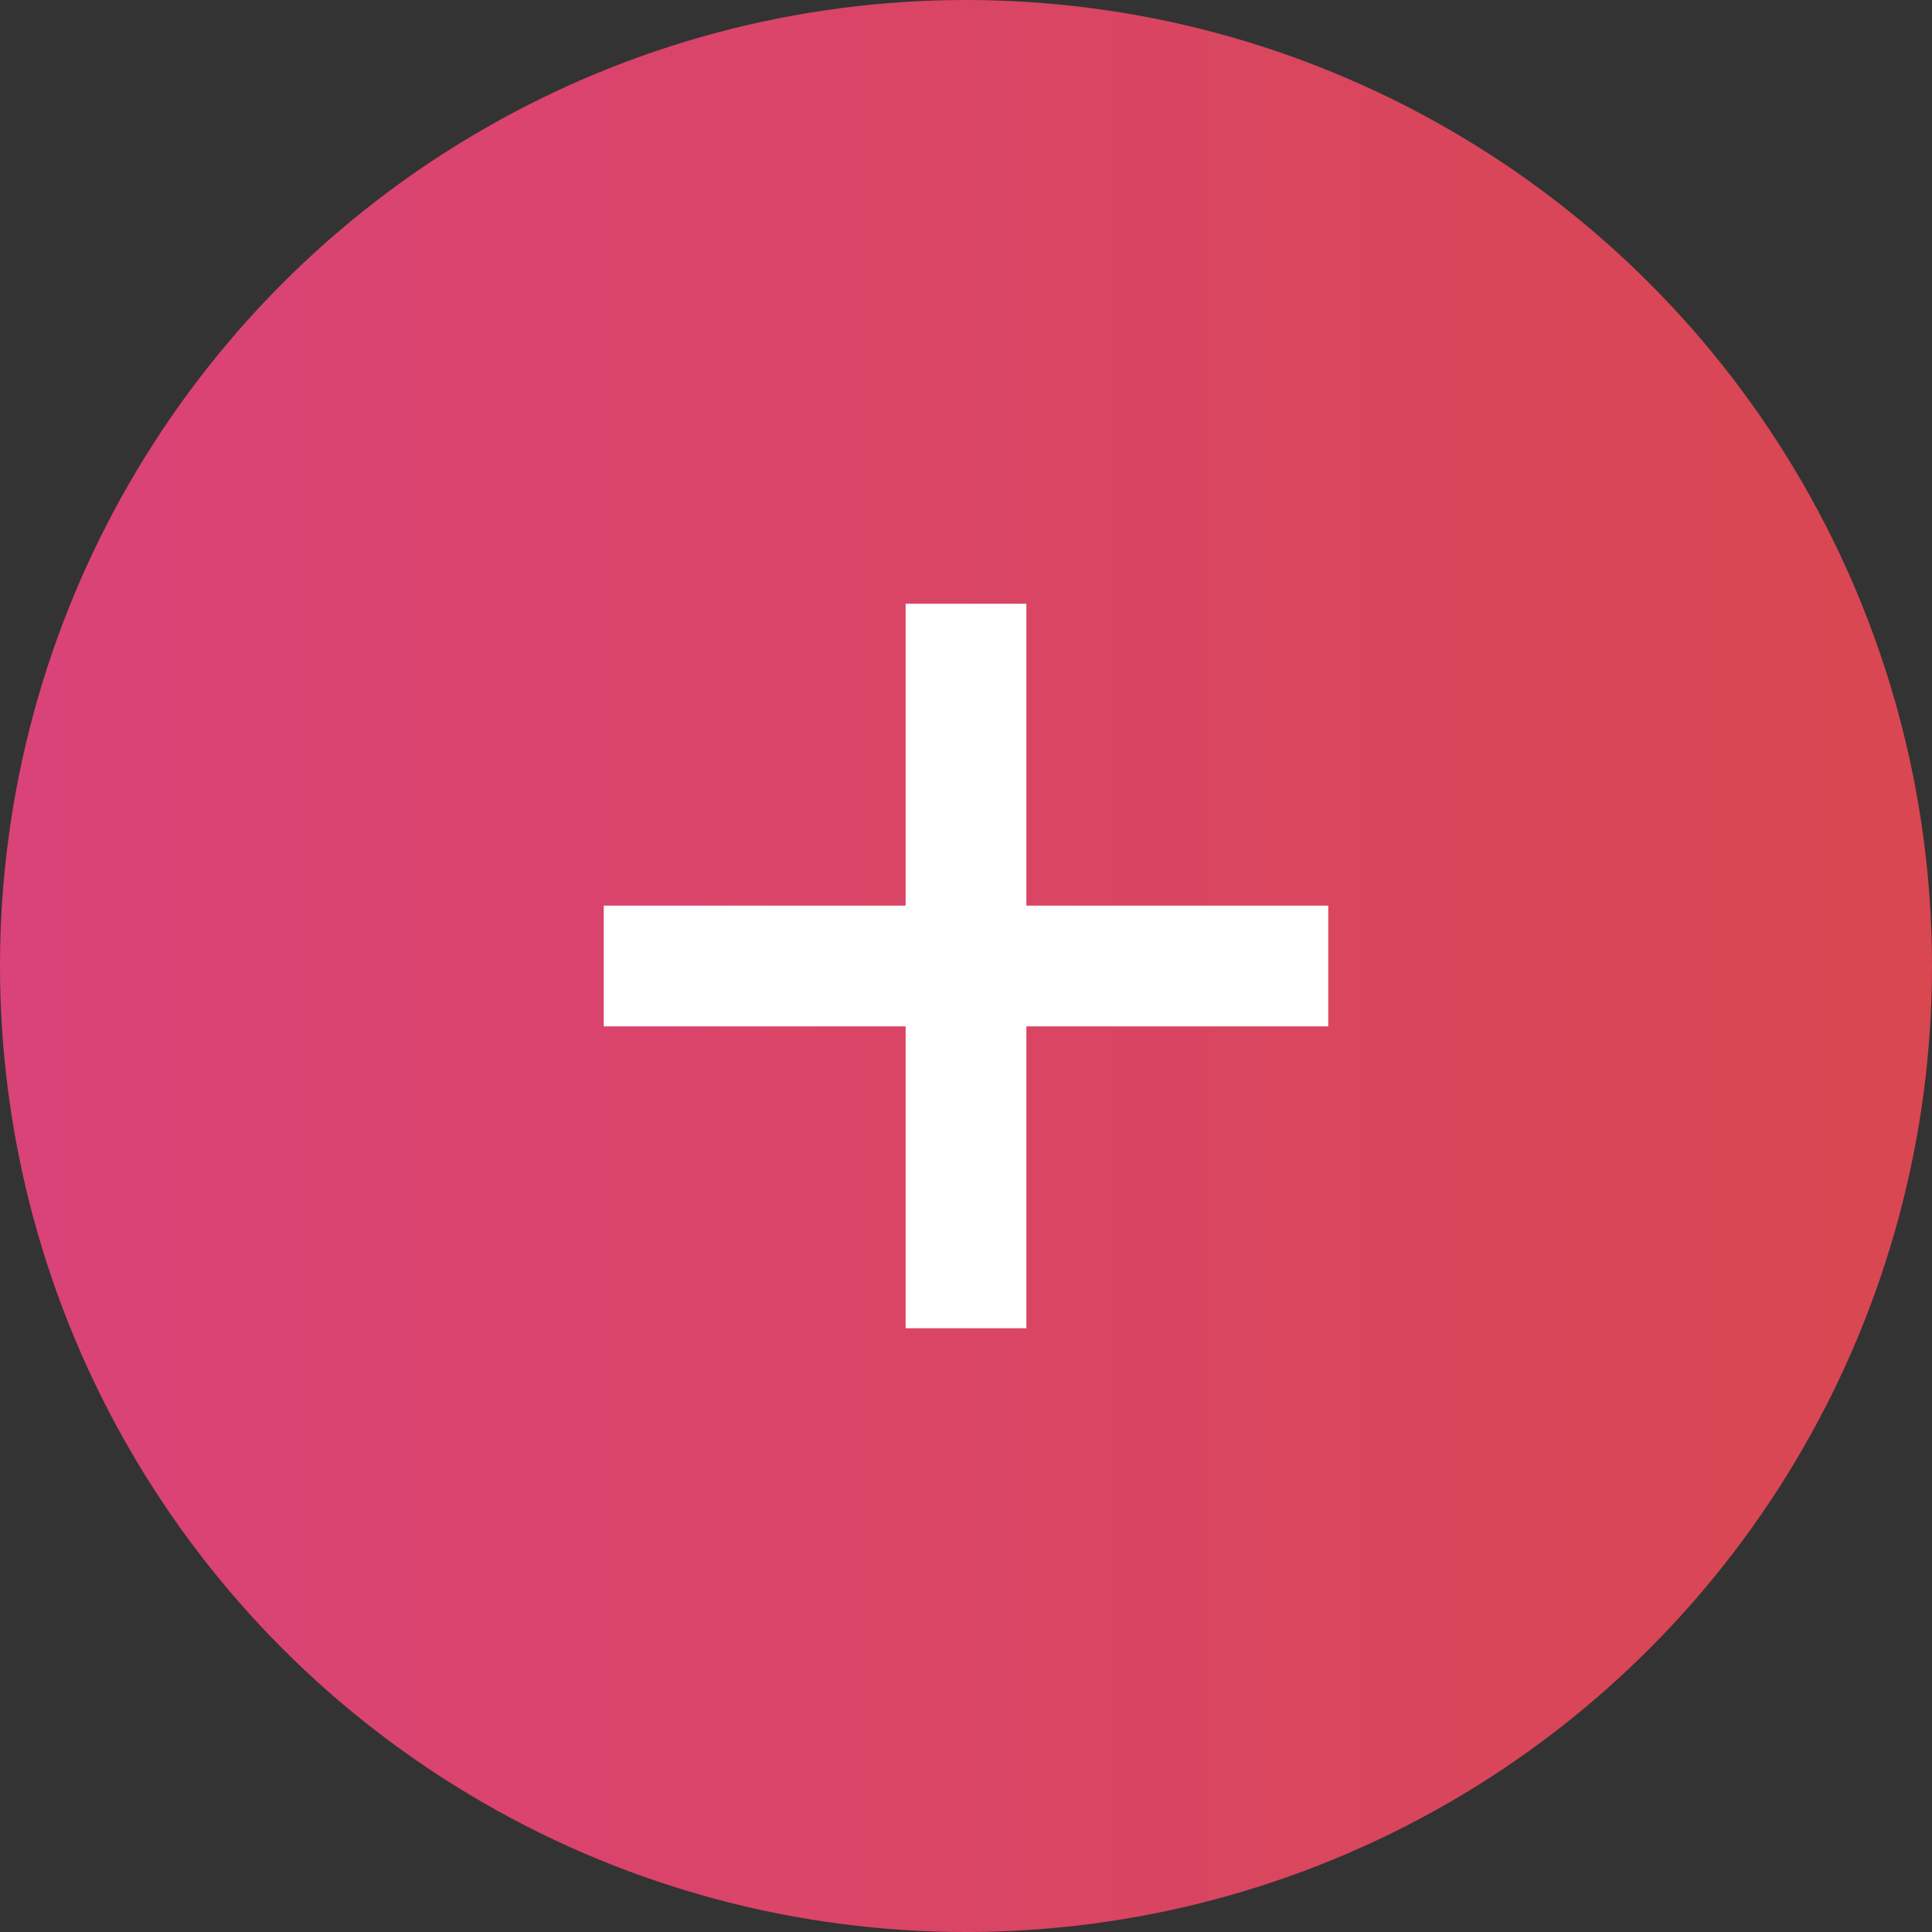
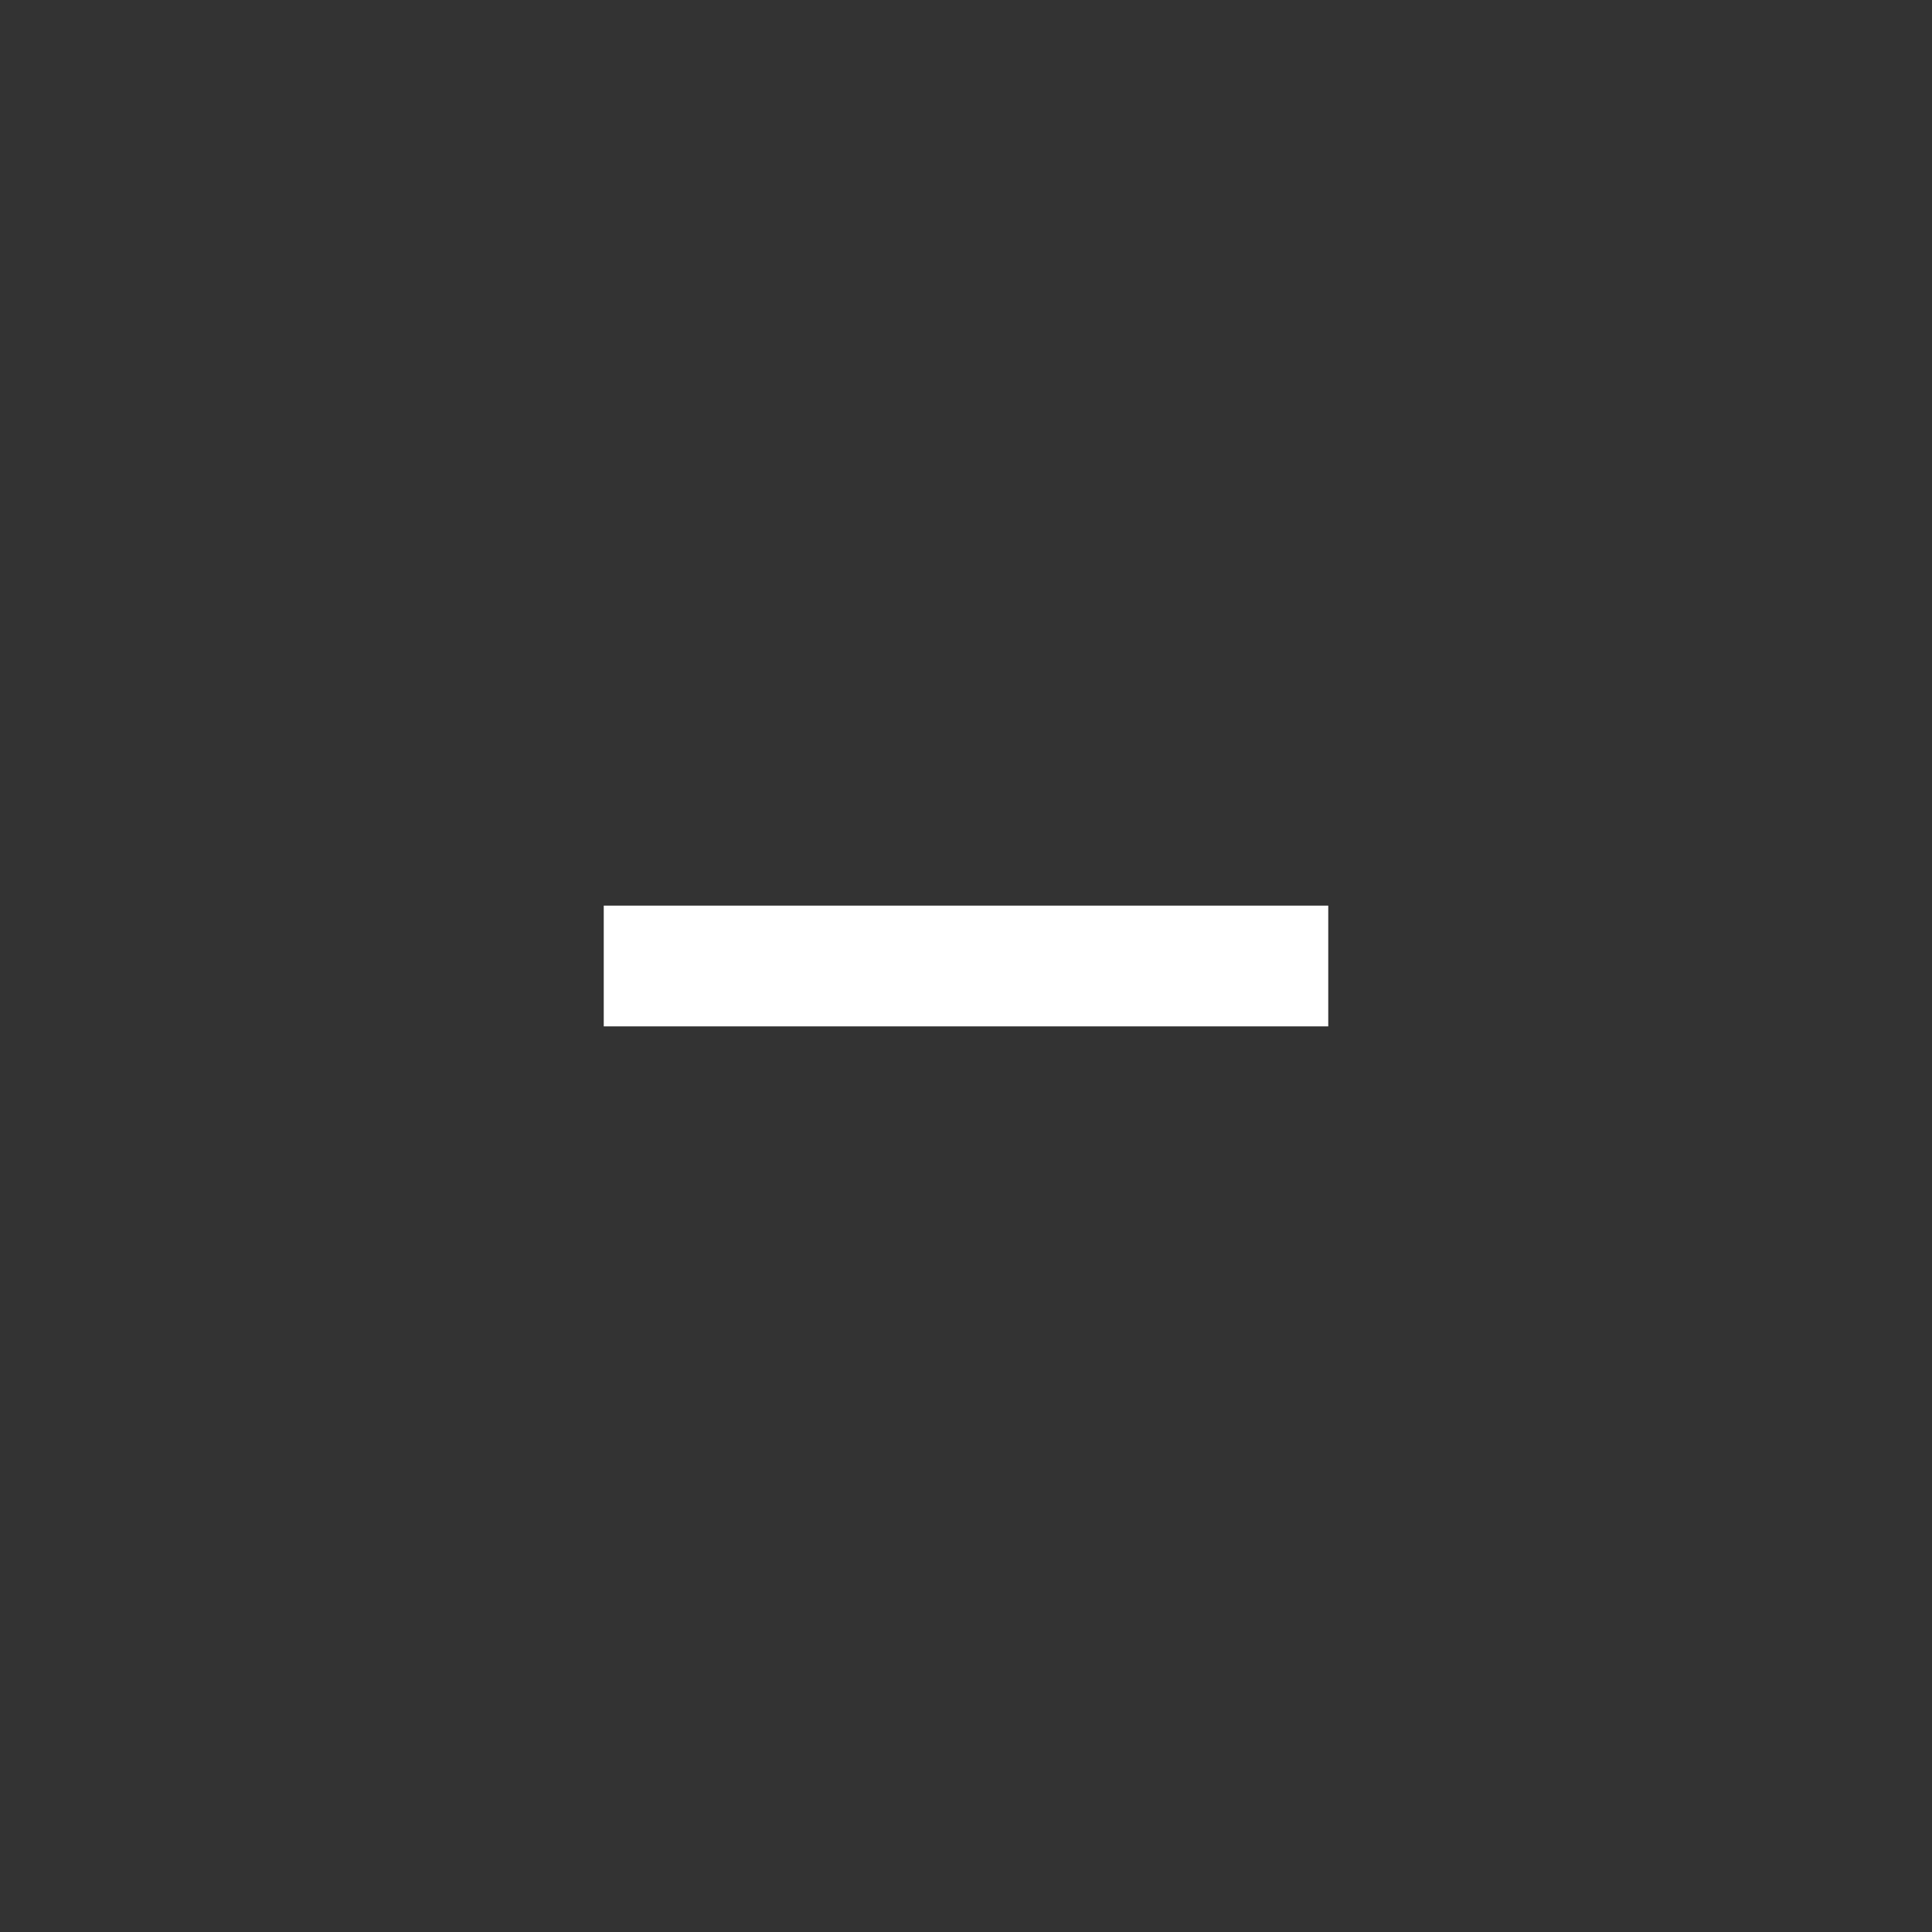
<svg xmlns="http://www.w3.org/2000/svg" width="32" height="32" viewBox="0 0 32 32">
  <rect x="0" y="0" width="32" height="32" fill="#333333" stroke="none" />
  <defs>
    <linearGradient id="a" y1="0.5" x2="1" y2="0.5" gradientUnits="objectBoundingBox">
      <stop offset="0" stop-color="#da4378" />
      <stop offset="1" stop-color="#d94751" />
    </linearGradient>
  </defs>
  <g transform="translate(0 0)">
-     <circle cx="16" cy="16" r="16" transform="translate(0 0)" fill="url(#a)" />
    <g transform="translate(10 10)">
      <rect width="12" height="2" transform="translate(0 5)" fill="#fff" />
-       <rect width="12" height="2" transform="translate(7 0) rotate(90)" fill="#fff" />
    </g>
  </g>
</svg>